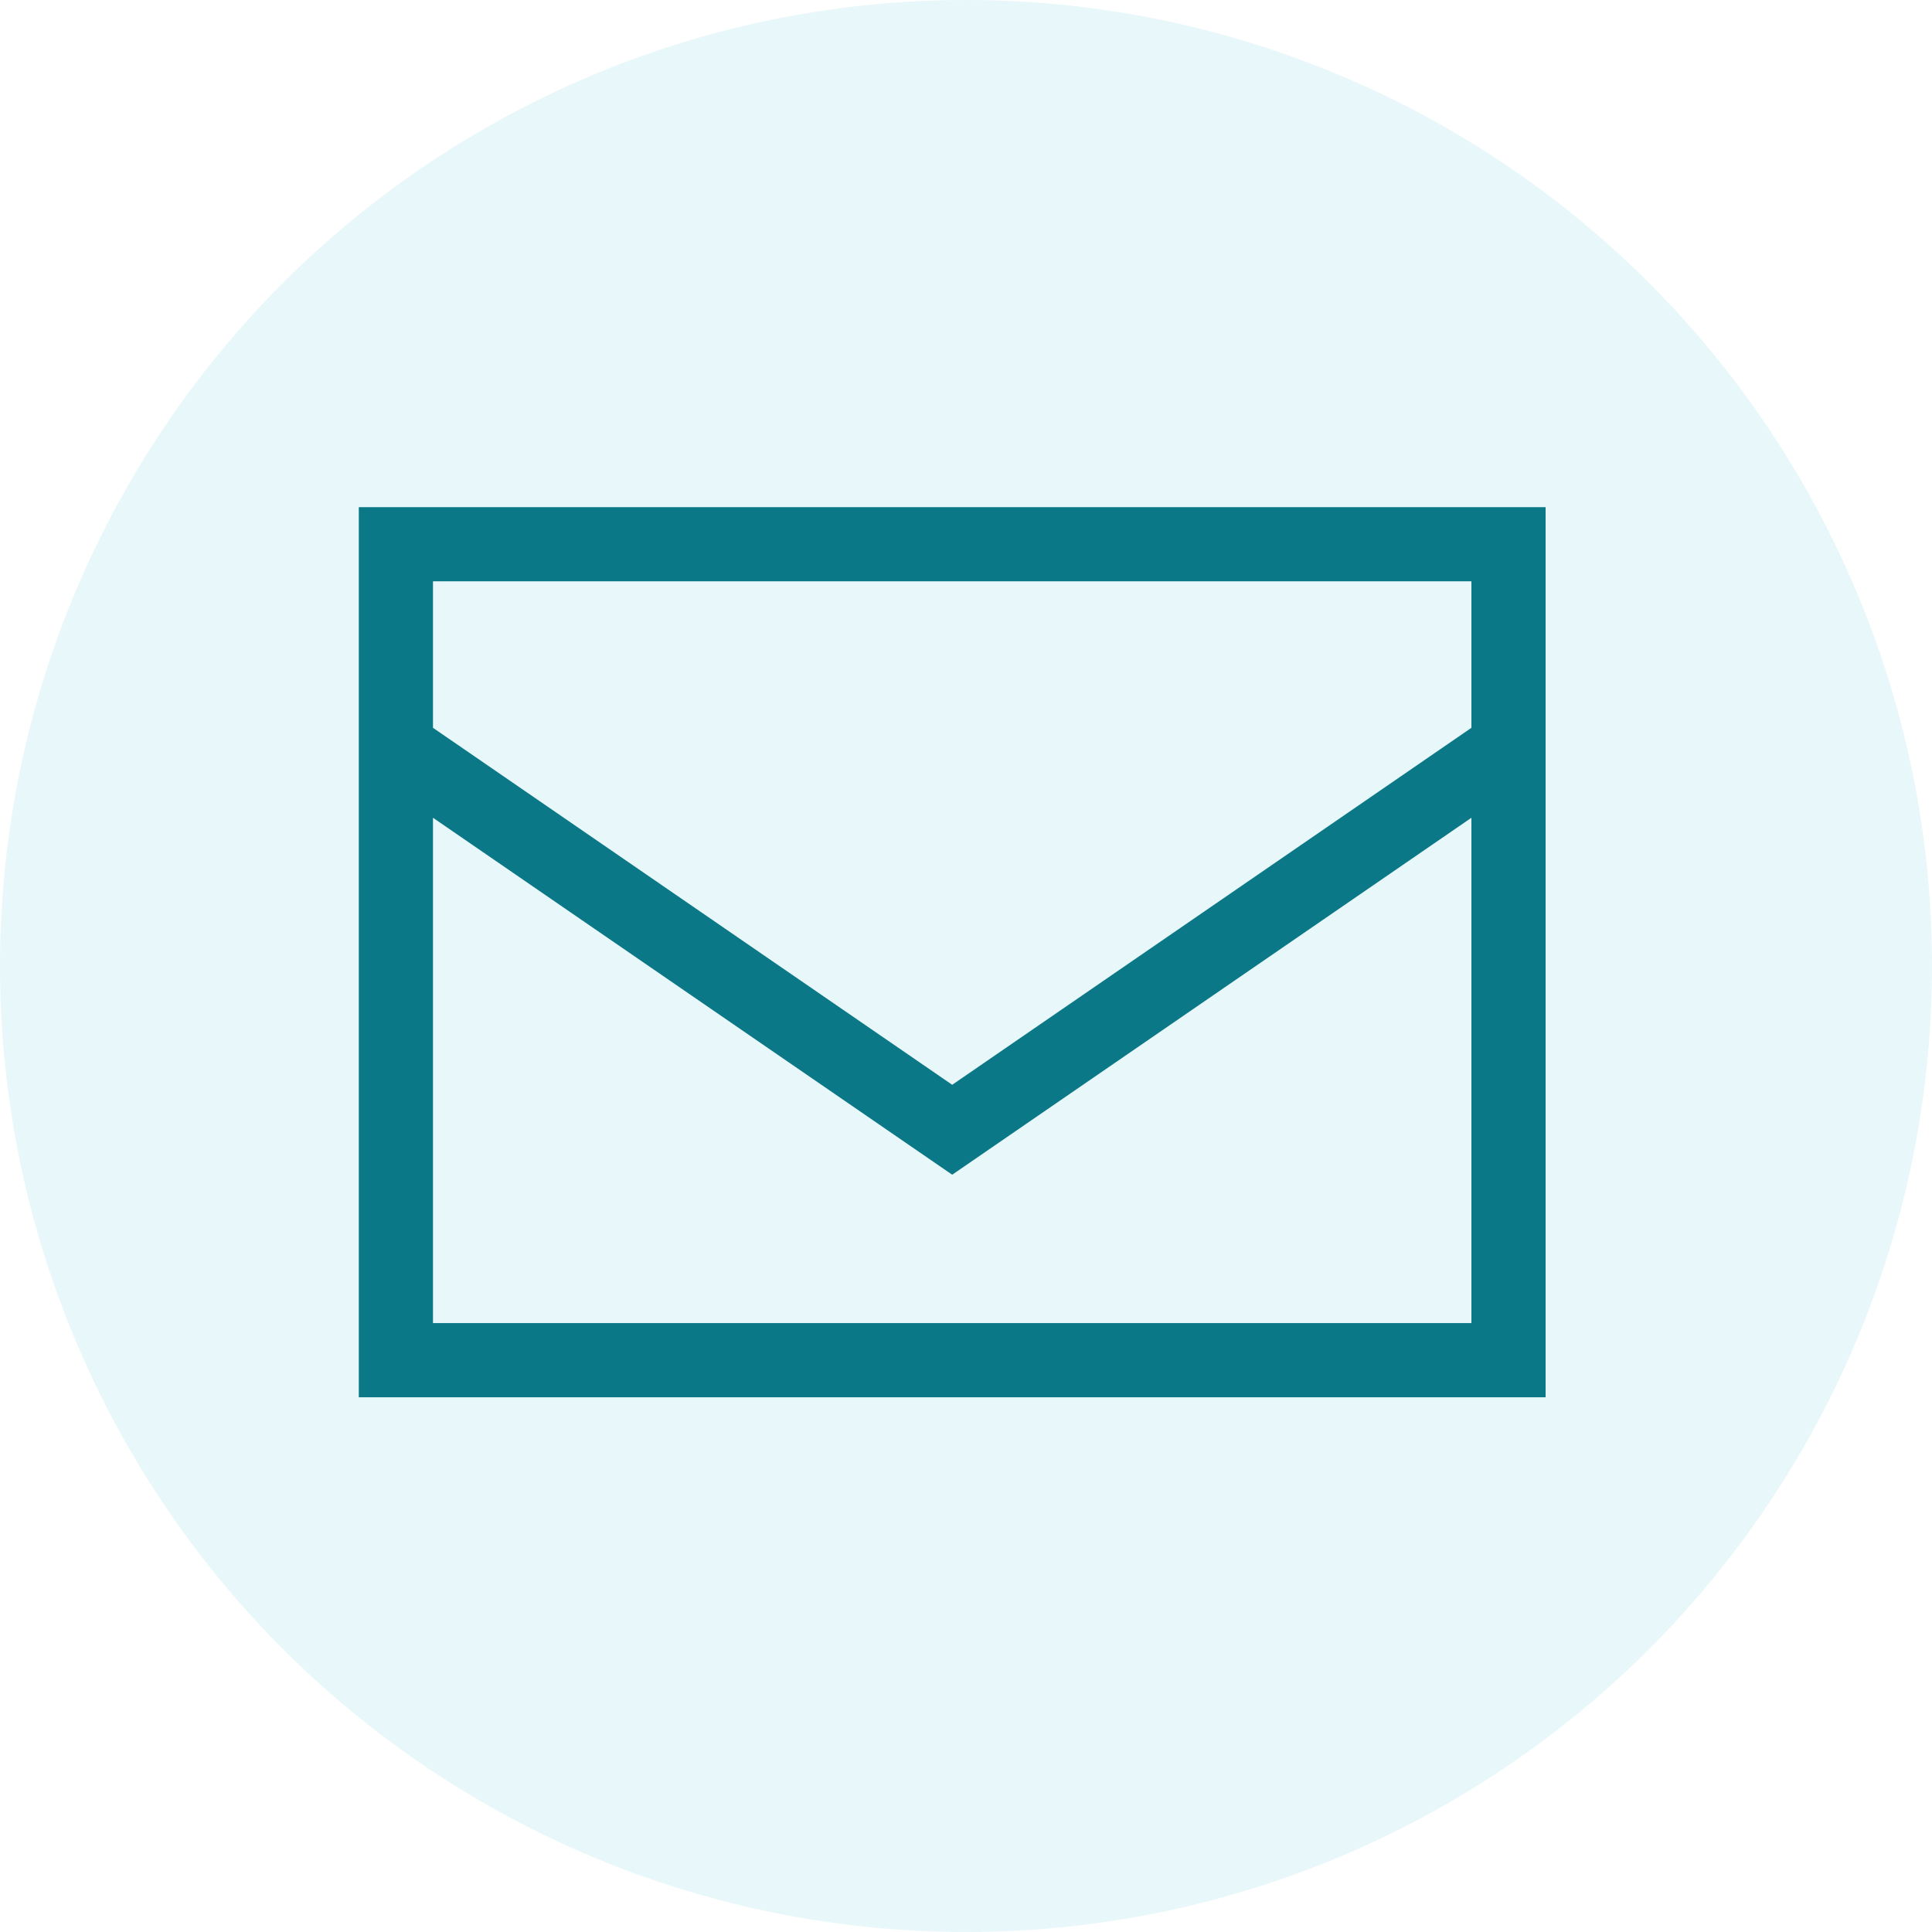
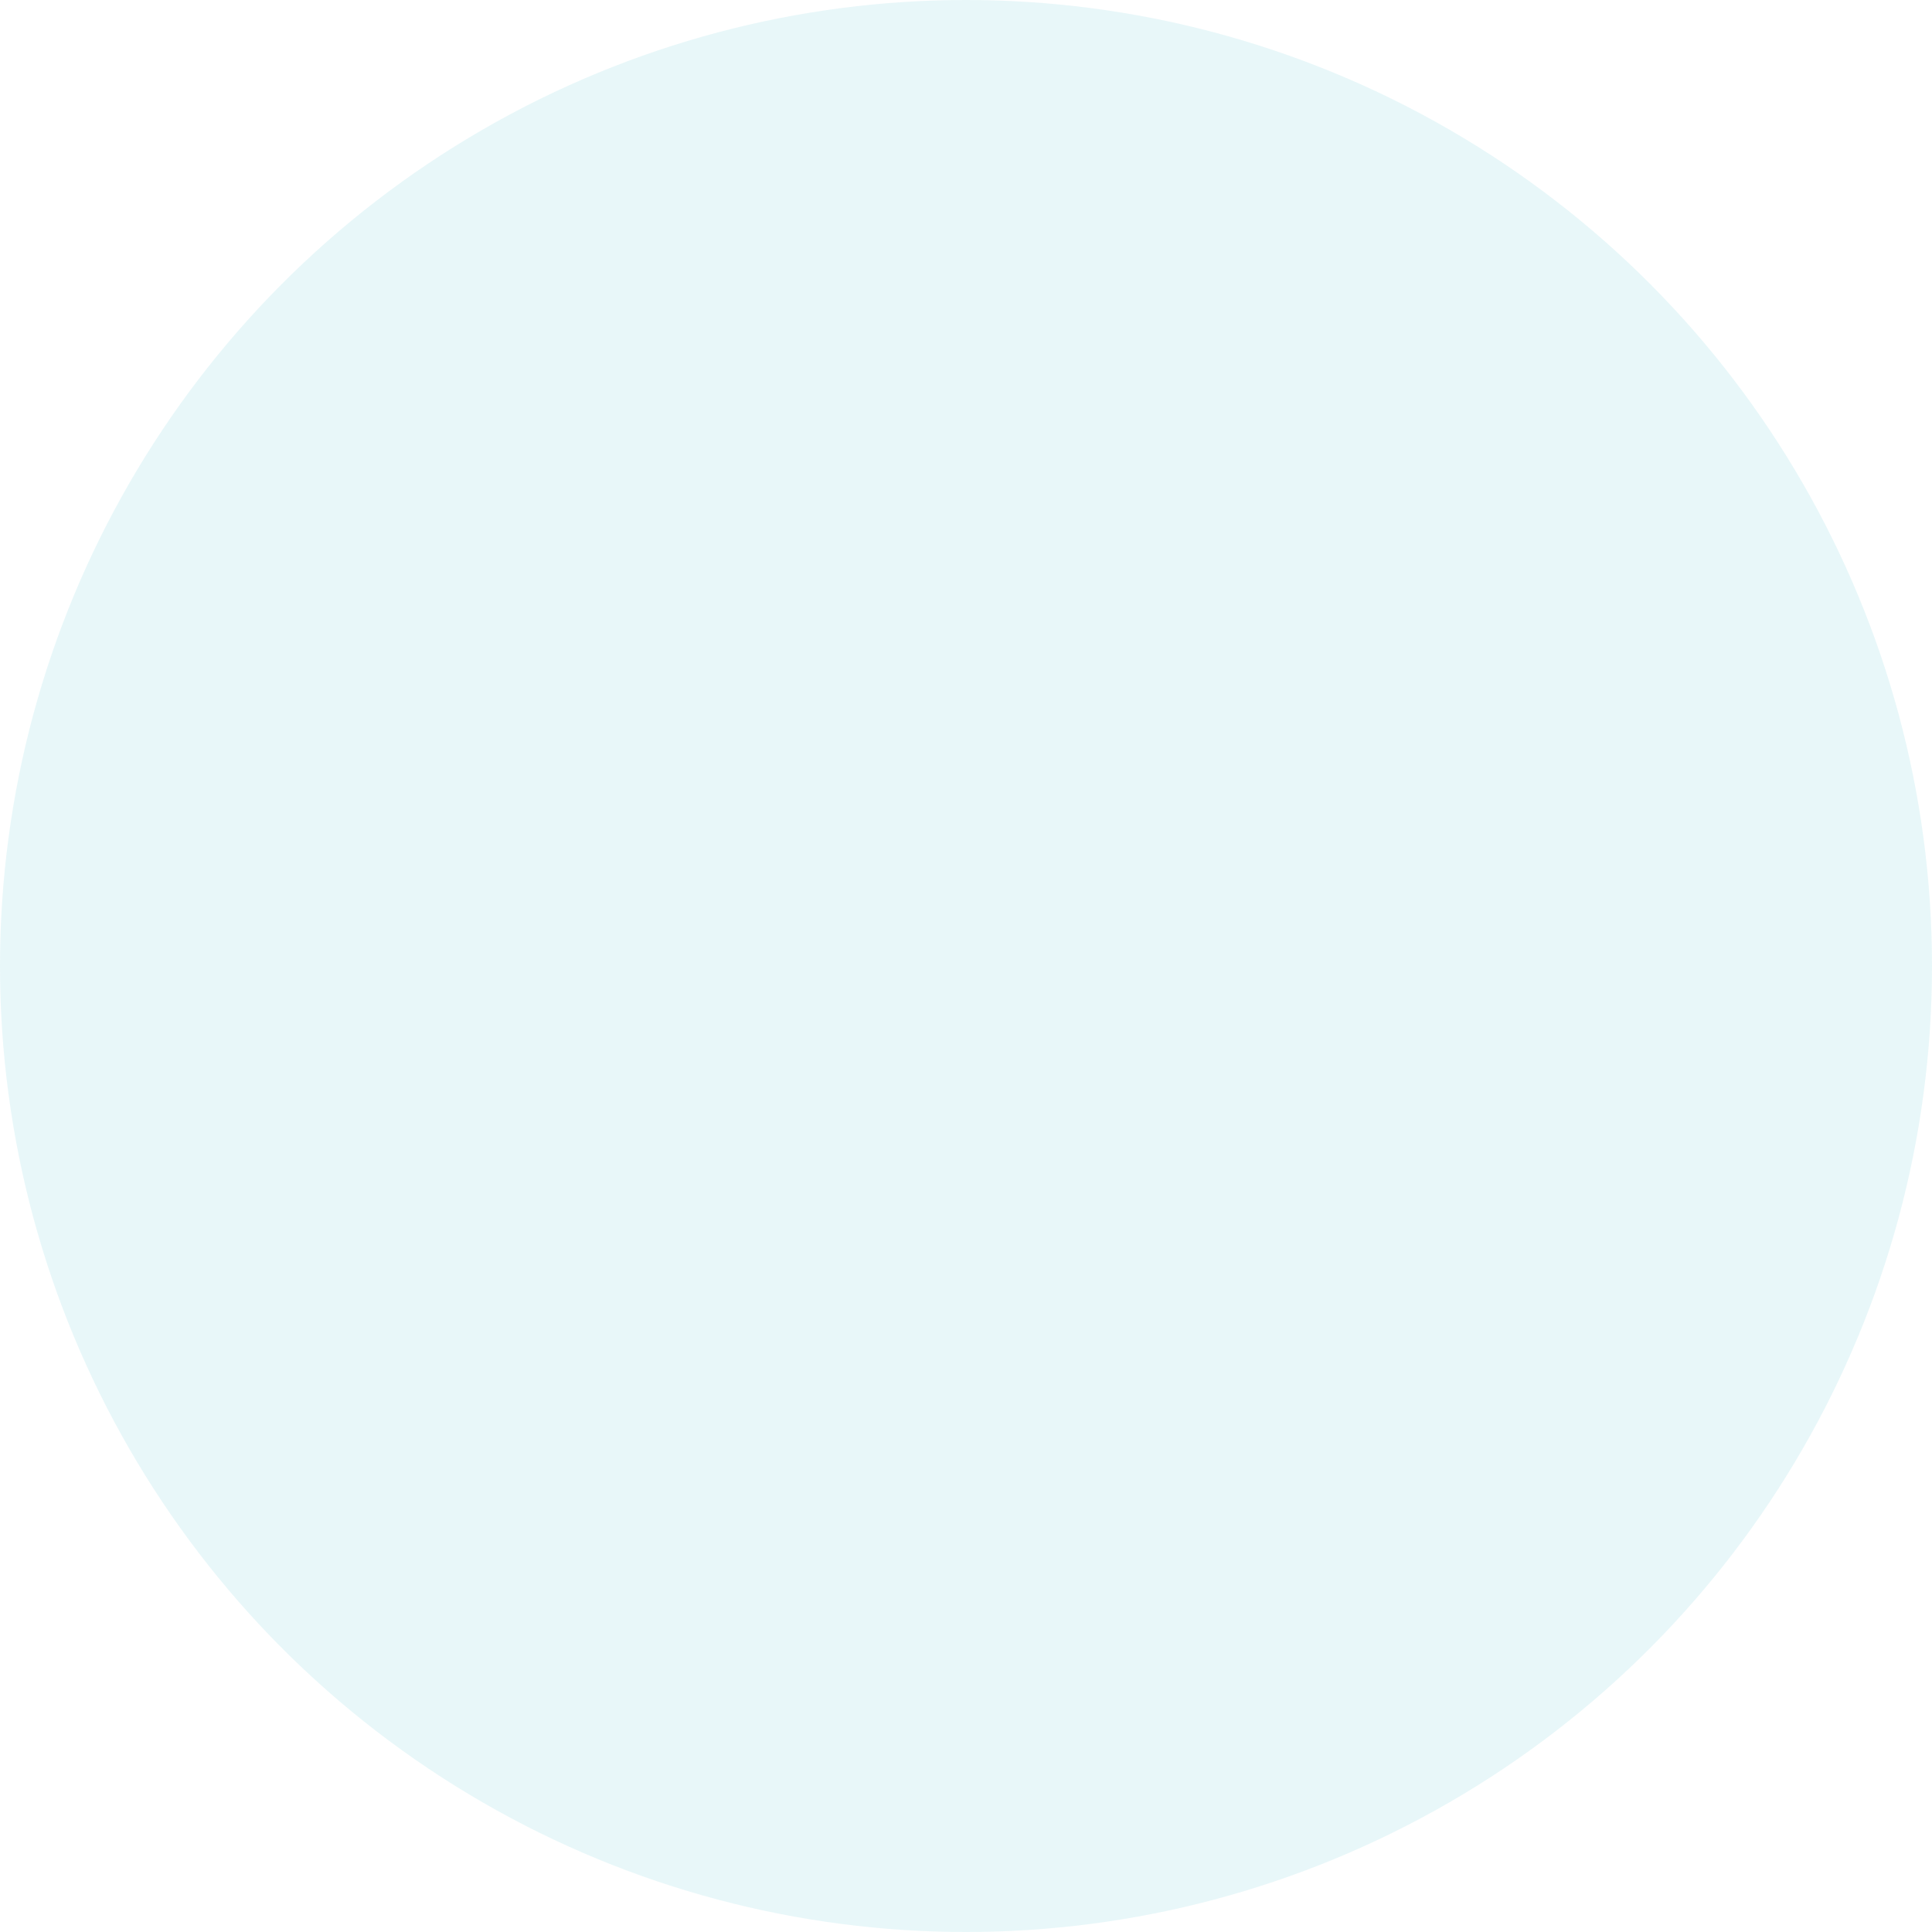
<svg xmlns="http://www.w3.org/2000/svg" width="70" height="70" viewBox="0 0 70 70" fill="none">
  <g clip-path="url(#clip0_95_36)">
    <circle cx="35" cy="35" r="35" fill="#19B1BE" fill-opacity="0.1" />
-     <path d="M15.688 26.37L34.5 39.304L53.312 26.37V21.062H15.688V26.37ZM53.312 29.629L34.5 42.562L15.688 29.629V47.938H53.312V29.629ZM13 47.938V27.781V21.062V18.375H15.688H53.312H56V21.062V27.781V47.938V50.625H53.312H15.688H13V47.938Z" fill="#0B7888" />
  </g>
  <defs>
    <clipPath id="clip0_95_36">
      <rect width="70" height="70" fill="white" />
    </clipPath>
  </defs>
</svg>